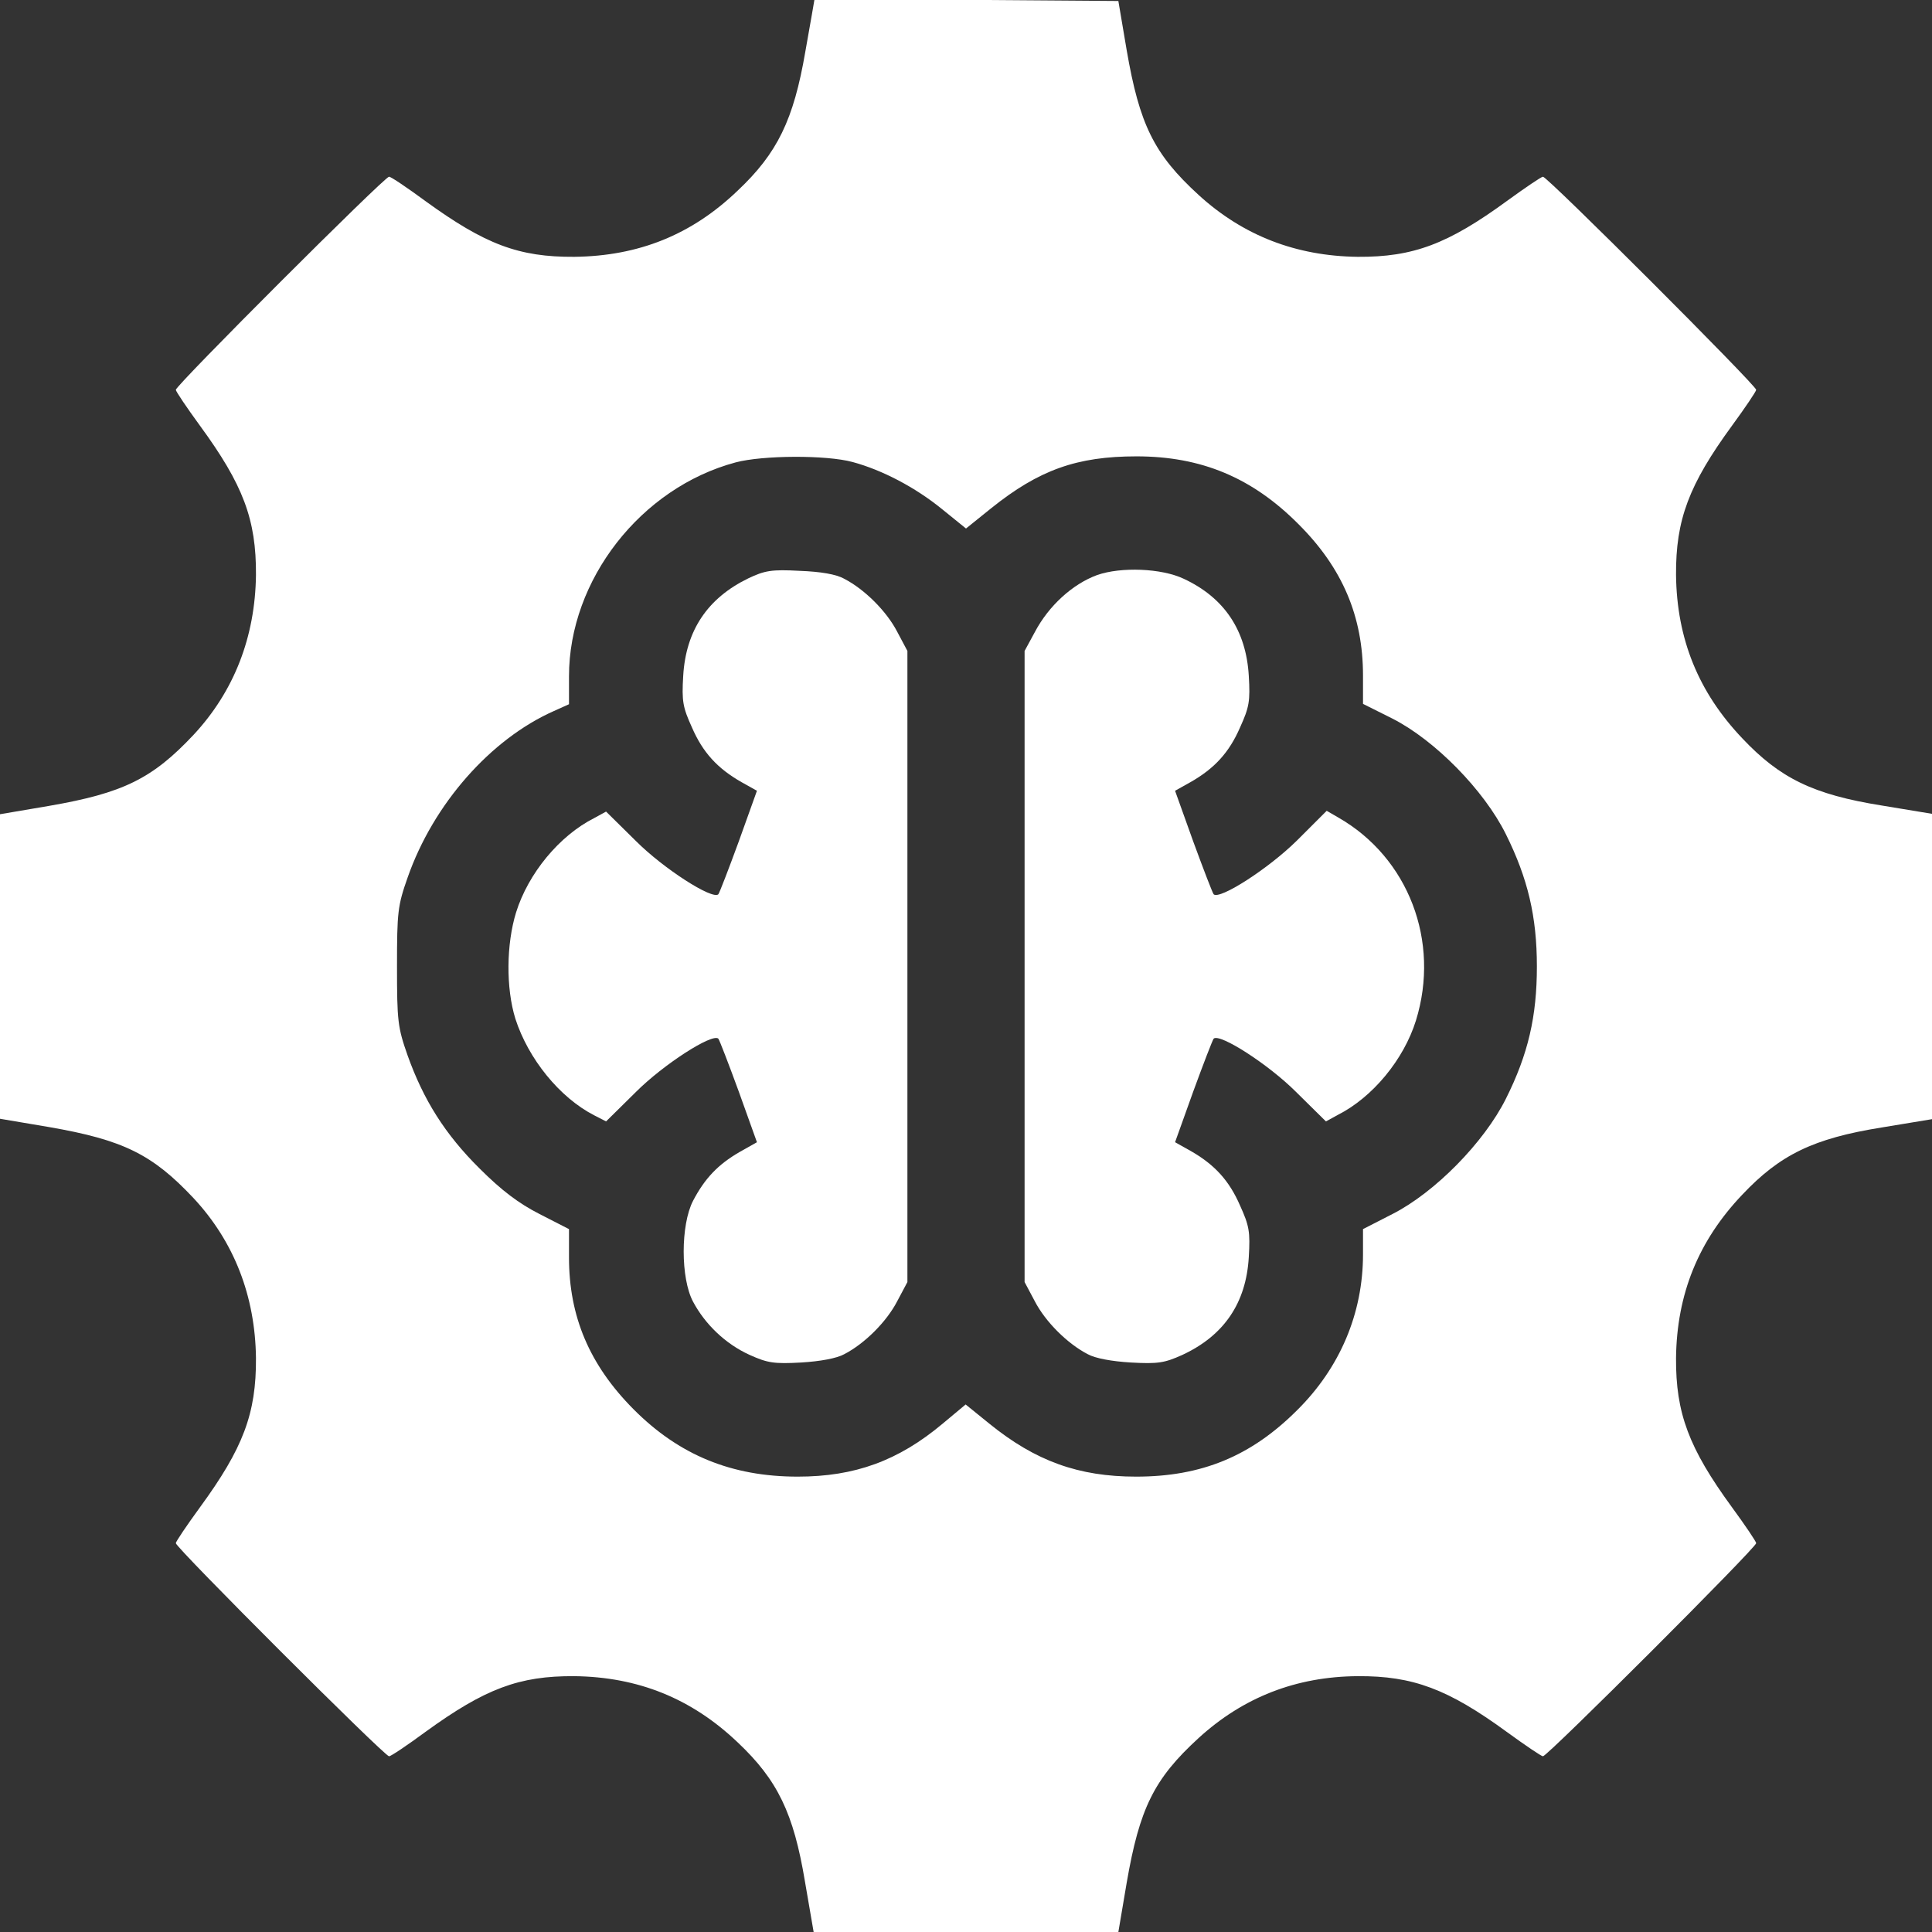
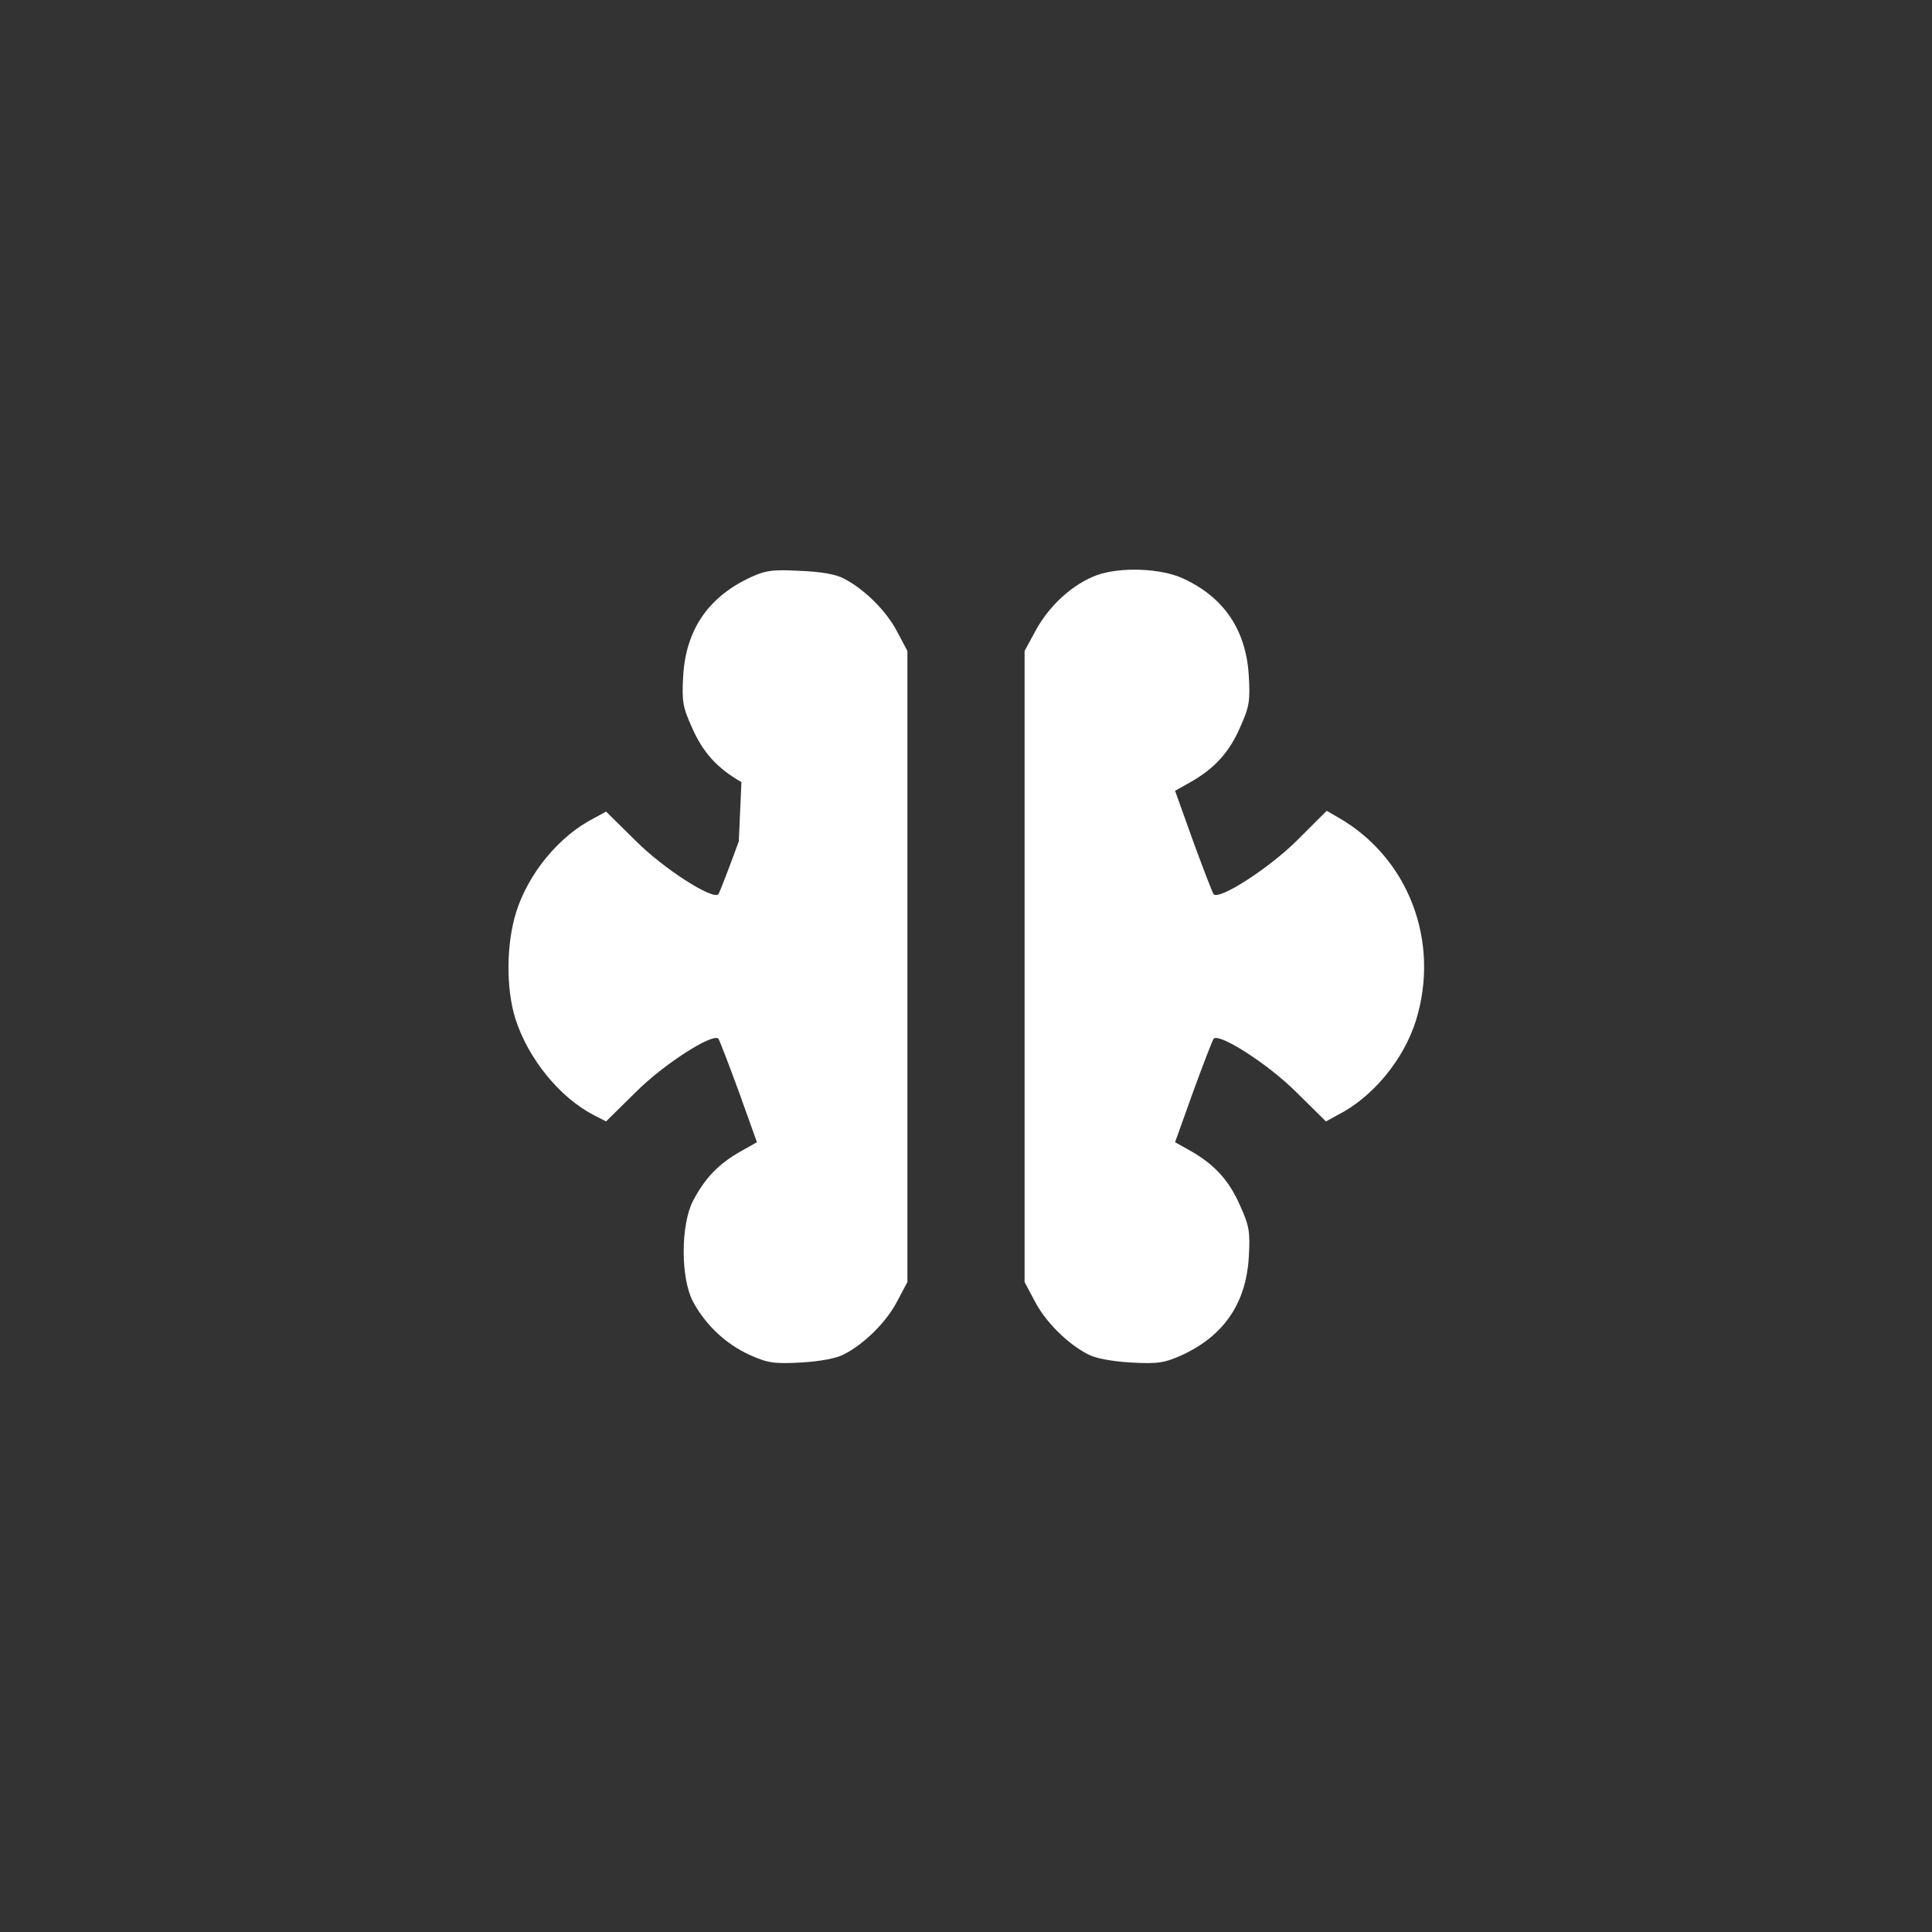
<svg xmlns="http://www.w3.org/2000/svg" width="43" height="43" viewBox="0 0 43 43" fill="none">
  <rect x="0" y="0" width="43" height="43" fill="#333333" stroke="none" />
  <g id="intelligence-quotient 1" clip-path="url(#clip0_26_23)">
    <g id="Group">
-       <path id="Vector" d="M18.126 -0.003C18.126 0.014 18.033 0.527 17.924 1.149C17.663 2.671 17.301 3.411 16.417 4.244C15.391 5.228 14.213 5.699 12.782 5.716C11.545 5.724 10.796 5.438 9.475 4.48C9.063 4.177 8.701 3.933 8.659 3.933C8.558 3.933 3.913 8.576 3.913 8.676C3.913 8.71 4.157 9.072 4.451 9.475C5.411 10.787 5.705 11.561 5.697 12.798C5.68 14.177 5.209 15.388 4.308 16.355C3.391 17.331 2.743 17.651 1.094 17.936L0 18.122V21.511V24.9L1.094 25.085C2.743 25.371 3.391 25.691 4.308 26.667C5.209 27.634 5.68 28.845 5.697 30.224C5.705 31.461 5.411 32.234 4.451 33.547C4.157 33.95 3.913 34.312 3.913 34.346C3.913 34.446 8.558 39.089 8.659 39.089C8.701 39.089 9.063 38.845 9.475 38.542C10.796 37.584 11.554 37.298 12.782 37.306C14.204 37.323 15.391 37.802 16.417 38.778C17.309 39.619 17.663 40.359 17.915 41.873L18.109 43H21.5H24.891L25.076 41.907C25.362 40.25 25.682 39.594 26.675 38.685C27.668 37.777 28.846 37.315 30.218 37.306C31.446 37.298 32.229 37.592 33.542 38.551C33.946 38.845 34.307 39.089 34.341 39.089C34.442 39.089 39.087 34.446 39.087 34.346C39.087 34.312 38.843 33.95 38.548 33.547C37.589 32.234 37.295 31.452 37.303 30.224C37.32 28.803 37.8 27.617 38.776 26.591C39.617 25.7 40.358 25.338 41.881 25.094L43 24.909V21.511V18.113L41.881 17.928C40.358 17.684 39.617 17.323 38.776 16.431C37.8 15.405 37.32 14.219 37.303 12.798C37.295 11.57 37.589 10.787 38.548 9.475C38.843 9.072 39.087 8.71 39.087 8.676C39.087 8.576 34.442 3.933 34.341 3.933C34.307 3.933 33.946 4.177 33.542 4.471C32.229 5.43 31.455 5.724 30.218 5.716C28.846 5.699 27.668 5.245 26.675 4.337C25.682 3.428 25.362 2.772 25.076 1.115L24.891 0.022L21.517 -0.003C19.657 -0.012 18.134 -0.012 18.126 -0.003ZM18.976 10.283C19.632 10.46 20.372 10.846 20.97 11.334L21.5 11.763L22.064 11.309C23.124 10.46 23.966 10.157 25.295 10.157C26.734 10.157 27.87 10.628 28.905 11.671C29.873 12.638 30.336 13.714 30.336 15.035V15.666L30.992 15.994C31.934 16.473 33.028 17.583 33.516 18.567C34.005 19.551 34.206 20.401 34.206 21.511C34.206 22.621 34.013 23.462 33.516 24.455C33.028 25.43 31.934 26.541 30.992 27.02L30.336 27.356V27.92C30.336 29.232 29.822 30.443 28.871 31.385C27.845 32.411 26.742 32.865 25.287 32.865C24.008 32.865 23.048 32.52 22.022 31.688L21.492 31.259L20.978 31.688C19.994 32.512 19.026 32.865 17.755 32.865C16.283 32.865 15.113 32.386 14.095 31.36C13.119 30.376 12.664 29.299 12.664 27.987V27.356L12.008 27.02C11.545 26.784 11.166 26.498 10.678 26.011C9.904 25.245 9.425 24.48 9.071 23.488C8.852 22.865 8.836 22.722 8.836 21.511C8.836 20.3 8.852 20.157 9.071 19.535C9.643 17.894 10.922 16.448 12.328 15.825L12.664 15.674V15.052C12.664 12.907 14.263 10.855 16.375 10.291C16.973 10.132 18.387 10.123 18.976 10.283Z" fill="white" />
-       <path id="Vector_2" d="M16.653 12.873C15.753 13.311 15.265 14.026 15.206 15.043C15.172 15.607 15.197 15.741 15.399 16.187C15.643 16.751 15.971 17.104 16.502 17.407L16.847 17.6L16.443 18.727C16.215 19.349 16.014 19.871 15.988 19.904C15.854 20.031 14.768 19.333 14.154 18.719L13.489 18.063L13.228 18.206C12.446 18.601 11.756 19.442 11.486 20.308C11.268 21.015 11.259 21.99 11.47 22.672C11.756 23.563 12.454 24.429 13.228 24.825L13.489 24.959L14.154 24.303C14.768 23.689 15.854 22.991 15.988 23.117C16.014 23.151 16.215 23.672 16.443 24.295L16.847 25.422L16.459 25.641C15.98 25.918 15.685 26.229 15.425 26.726C15.147 27.264 15.147 28.45 15.425 28.971C15.694 29.476 16.148 29.913 16.687 30.157C17.082 30.334 17.225 30.359 17.831 30.325C18.252 30.3 18.622 30.233 18.79 30.14C19.245 29.905 19.733 29.417 19.968 28.963L20.196 28.534V21.511V14.488L19.968 14.059C19.733 13.605 19.245 13.117 18.79 12.882C18.614 12.781 18.26 12.722 17.797 12.705C17.175 12.671 17.023 12.697 16.653 12.873Z" fill="white" />
+       <path id="Vector_2" d="M16.653 12.873C15.753 13.311 15.265 14.026 15.206 15.043C15.172 15.607 15.197 15.741 15.399 16.187C15.643 16.751 15.971 17.104 16.502 17.407L16.443 18.727C16.215 19.349 16.014 19.871 15.988 19.904C15.854 20.031 14.768 19.333 14.154 18.719L13.489 18.063L13.228 18.206C12.446 18.601 11.756 19.442 11.486 20.308C11.268 21.015 11.259 21.99 11.47 22.672C11.756 23.563 12.454 24.429 13.228 24.825L13.489 24.959L14.154 24.303C14.768 23.689 15.854 22.991 15.988 23.117C16.014 23.151 16.215 23.672 16.443 24.295L16.847 25.422L16.459 25.641C15.98 25.918 15.685 26.229 15.425 26.726C15.147 27.264 15.147 28.45 15.425 28.971C15.694 29.476 16.148 29.913 16.687 30.157C17.082 30.334 17.225 30.359 17.831 30.325C18.252 30.3 18.622 30.233 18.79 30.14C19.245 29.905 19.733 29.417 19.968 28.963L20.196 28.534V21.511V14.488L19.968 14.059C19.733 13.605 19.245 13.117 18.79 12.882C18.614 12.781 18.26 12.722 17.797 12.705C17.175 12.671 17.023 12.697 16.653 12.873Z" fill="white" />
      <path id="Vector_3" d="M24.42 12.798C23.873 12.999 23.343 13.479 23.032 14.068L22.804 14.488V21.511V28.534L23.032 28.963C23.267 29.417 23.755 29.905 24.21 30.14C24.378 30.233 24.748 30.3 25.169 30.325C25.775 30.359 25.918 30.334 26.313 30.157C27.239 29.728 27.735 29.005 27.794 27.979C27.828 27.415 27.803 27.281 27.601 26.835C27.357 26.271 27.029 25.918 26.498 25.615L26.153 25.422L26.557 24.295C26.785 23.672 26.986 23.151 27.012 23.117C27.146 22.991 28.232 23.689 28.846 24.303L29.511 24.959L29.772 24.816C30.554 24.421 31.244 23.58 31.514 22.714C32.061 20.948 31.345 19.089 29.789 18.197L29.528 18.046L28.863 18.71C28.232 19.333 27.146 20.031 27.012 19.904C26.986 19.871 26.785 19.349 26.557 18.727L26.153 17.6L26.498 17.407C27.029 17.104 27.357 16.751 27.601 16.187C27.803 15.741 27.828 15.607 27.794 15.043C27.735 14.026 27.247 13.302 26.347 12.882C25.851 12.646 24.95 12.613 24.42 12.798Z" fill="white" />
    </g>
  </g>
  <defs>
    <clipPath id="clip0_26_23">
      <rect width="43" height="43" fill="white" />
    </clipPath>
  </defs>
</svg>